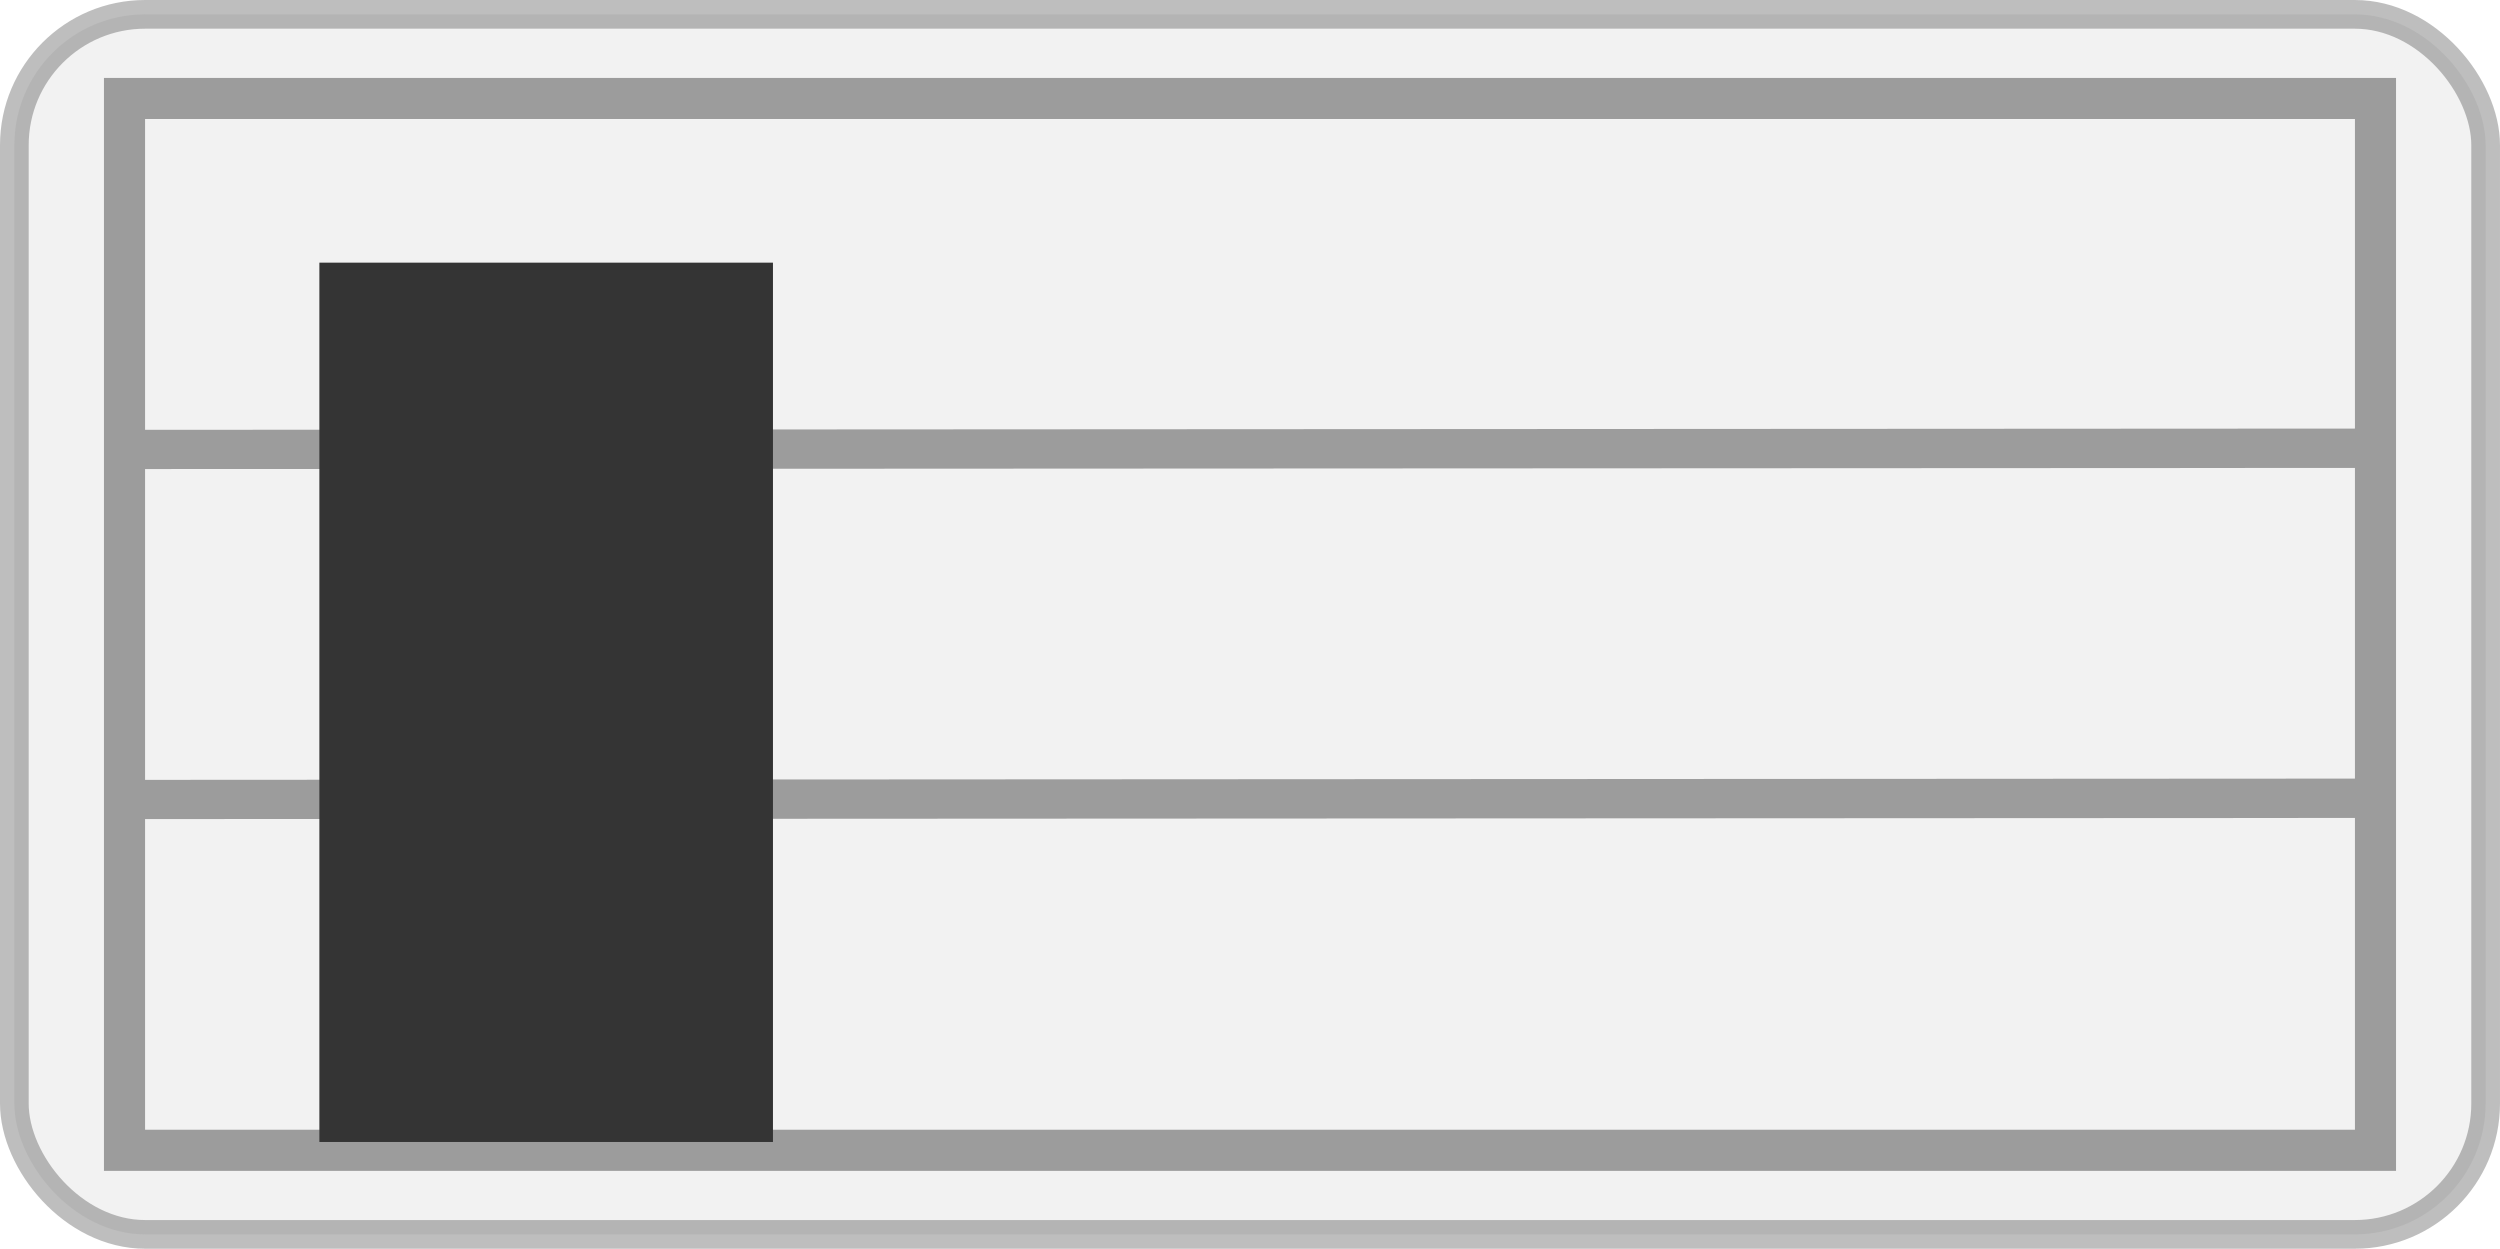
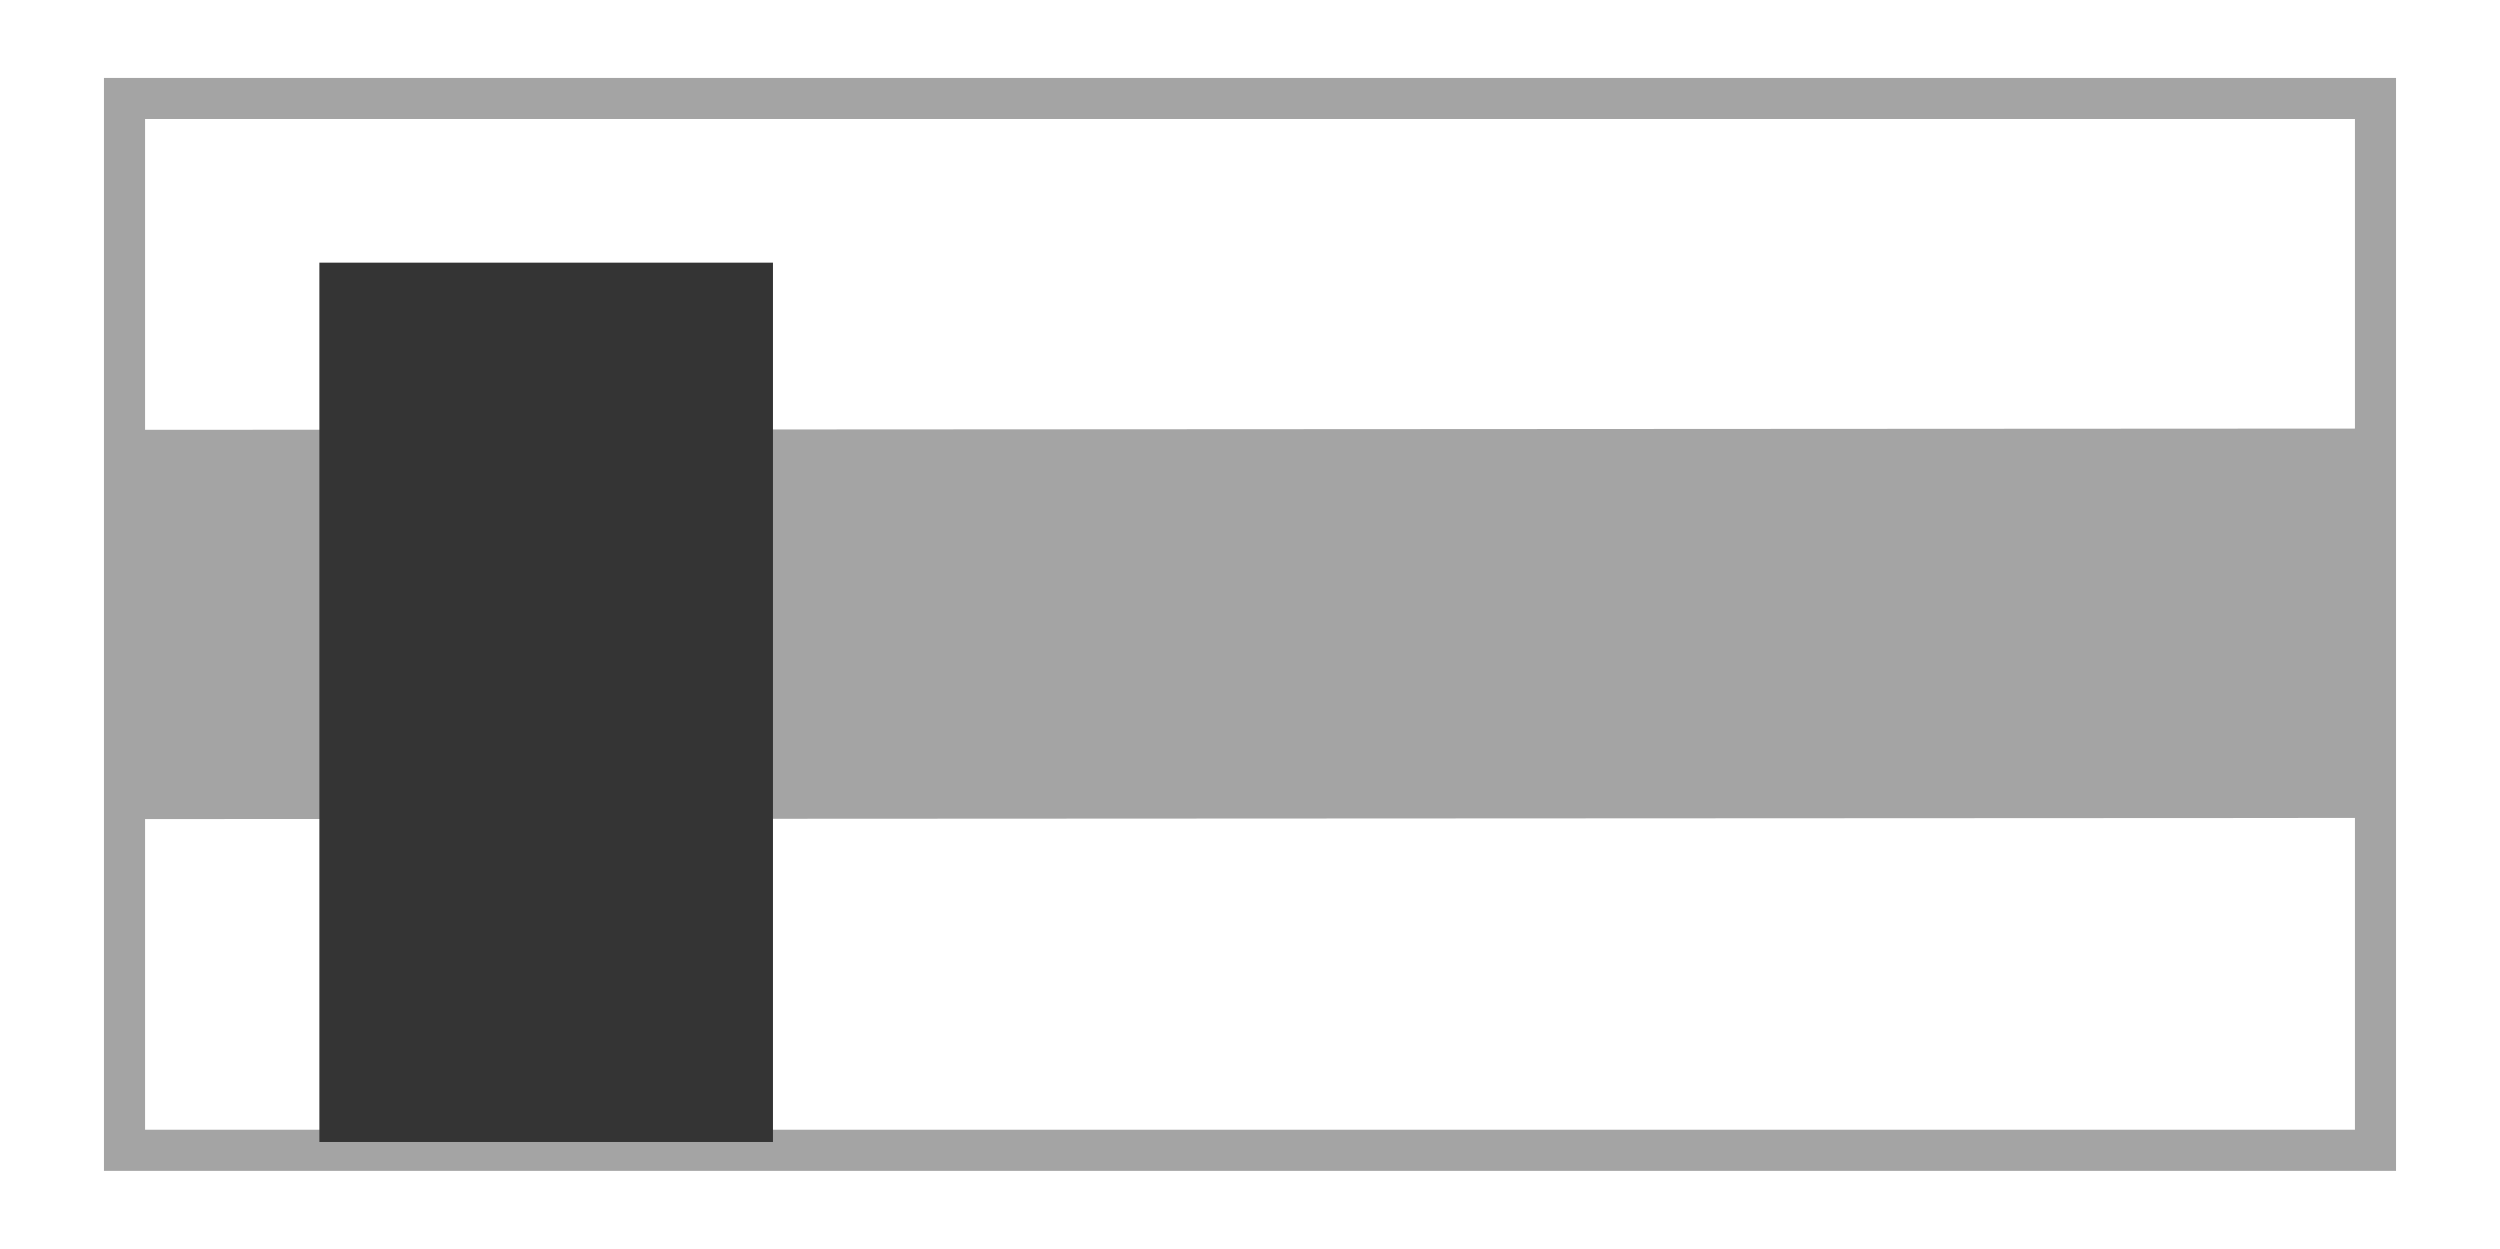
<svg xmlns="http://www.w3.org/2000/svg" id="svg3977" height="87.058mm" width="174.29mm" version="1.1" viewBox="0 0 617.58 308.473">
  <g id="layer1" transform="translate(-21.574 -301.36)">
-     <rect id="rect4043-5-2-3-5-3" opacity=".255" fill-rule="evenodd" rx="32.325" ry="32.325" height="301.39" width="610.49" stroke="#000" y="304.9" x="25.117" stroke-width="7.087" fill="#ccc" />
-     <path id="path6658-1-6-8-6" opacity=".356" style="color:#000000;text-indent:0;block-progression:tb;text-decoration-line:none;text-transform:none" d="m47.254 320.6v5.062 259.84 5.094h5.062 556.06 5.094v-5.094-259.84-5.062h-5.094-556.06-5.062zm10.156 10.156h545.91v76.469l-545.91 0.312v-76.781zm545.91 86.187v76.75l-545.91 0.313v-76.781l545.91-0.281zm0 86.469v77.031h-545.91v-76.75l545.91-0.281z" />
+     <path id="path6658-1-6-8-6" opacity=".356" style="color:#000000;text-indent:0;block-progression:tb;text-decoration-line:none;text-transform:none" d="m47.254 320.6v5.062 259.84 5.094h5.062 556.06 5.094v-5.094-259.84-5.062h-5.094-556.06-5.062zm10.156 10.156h545.91v76.469l-545.91 0.312v-76.781zm545.91 86.187v76.75l-545.91 0.313l545.91-0.281zm0 86.469v77.031h-545.91v-76.75l545.91-0.281z" />
    <rect id="rect3977-6" rx="0" ry="0" height="217.22" width="112.05" y="366.24" x="100.47" fill="#343434" />
  </g>
</svg>